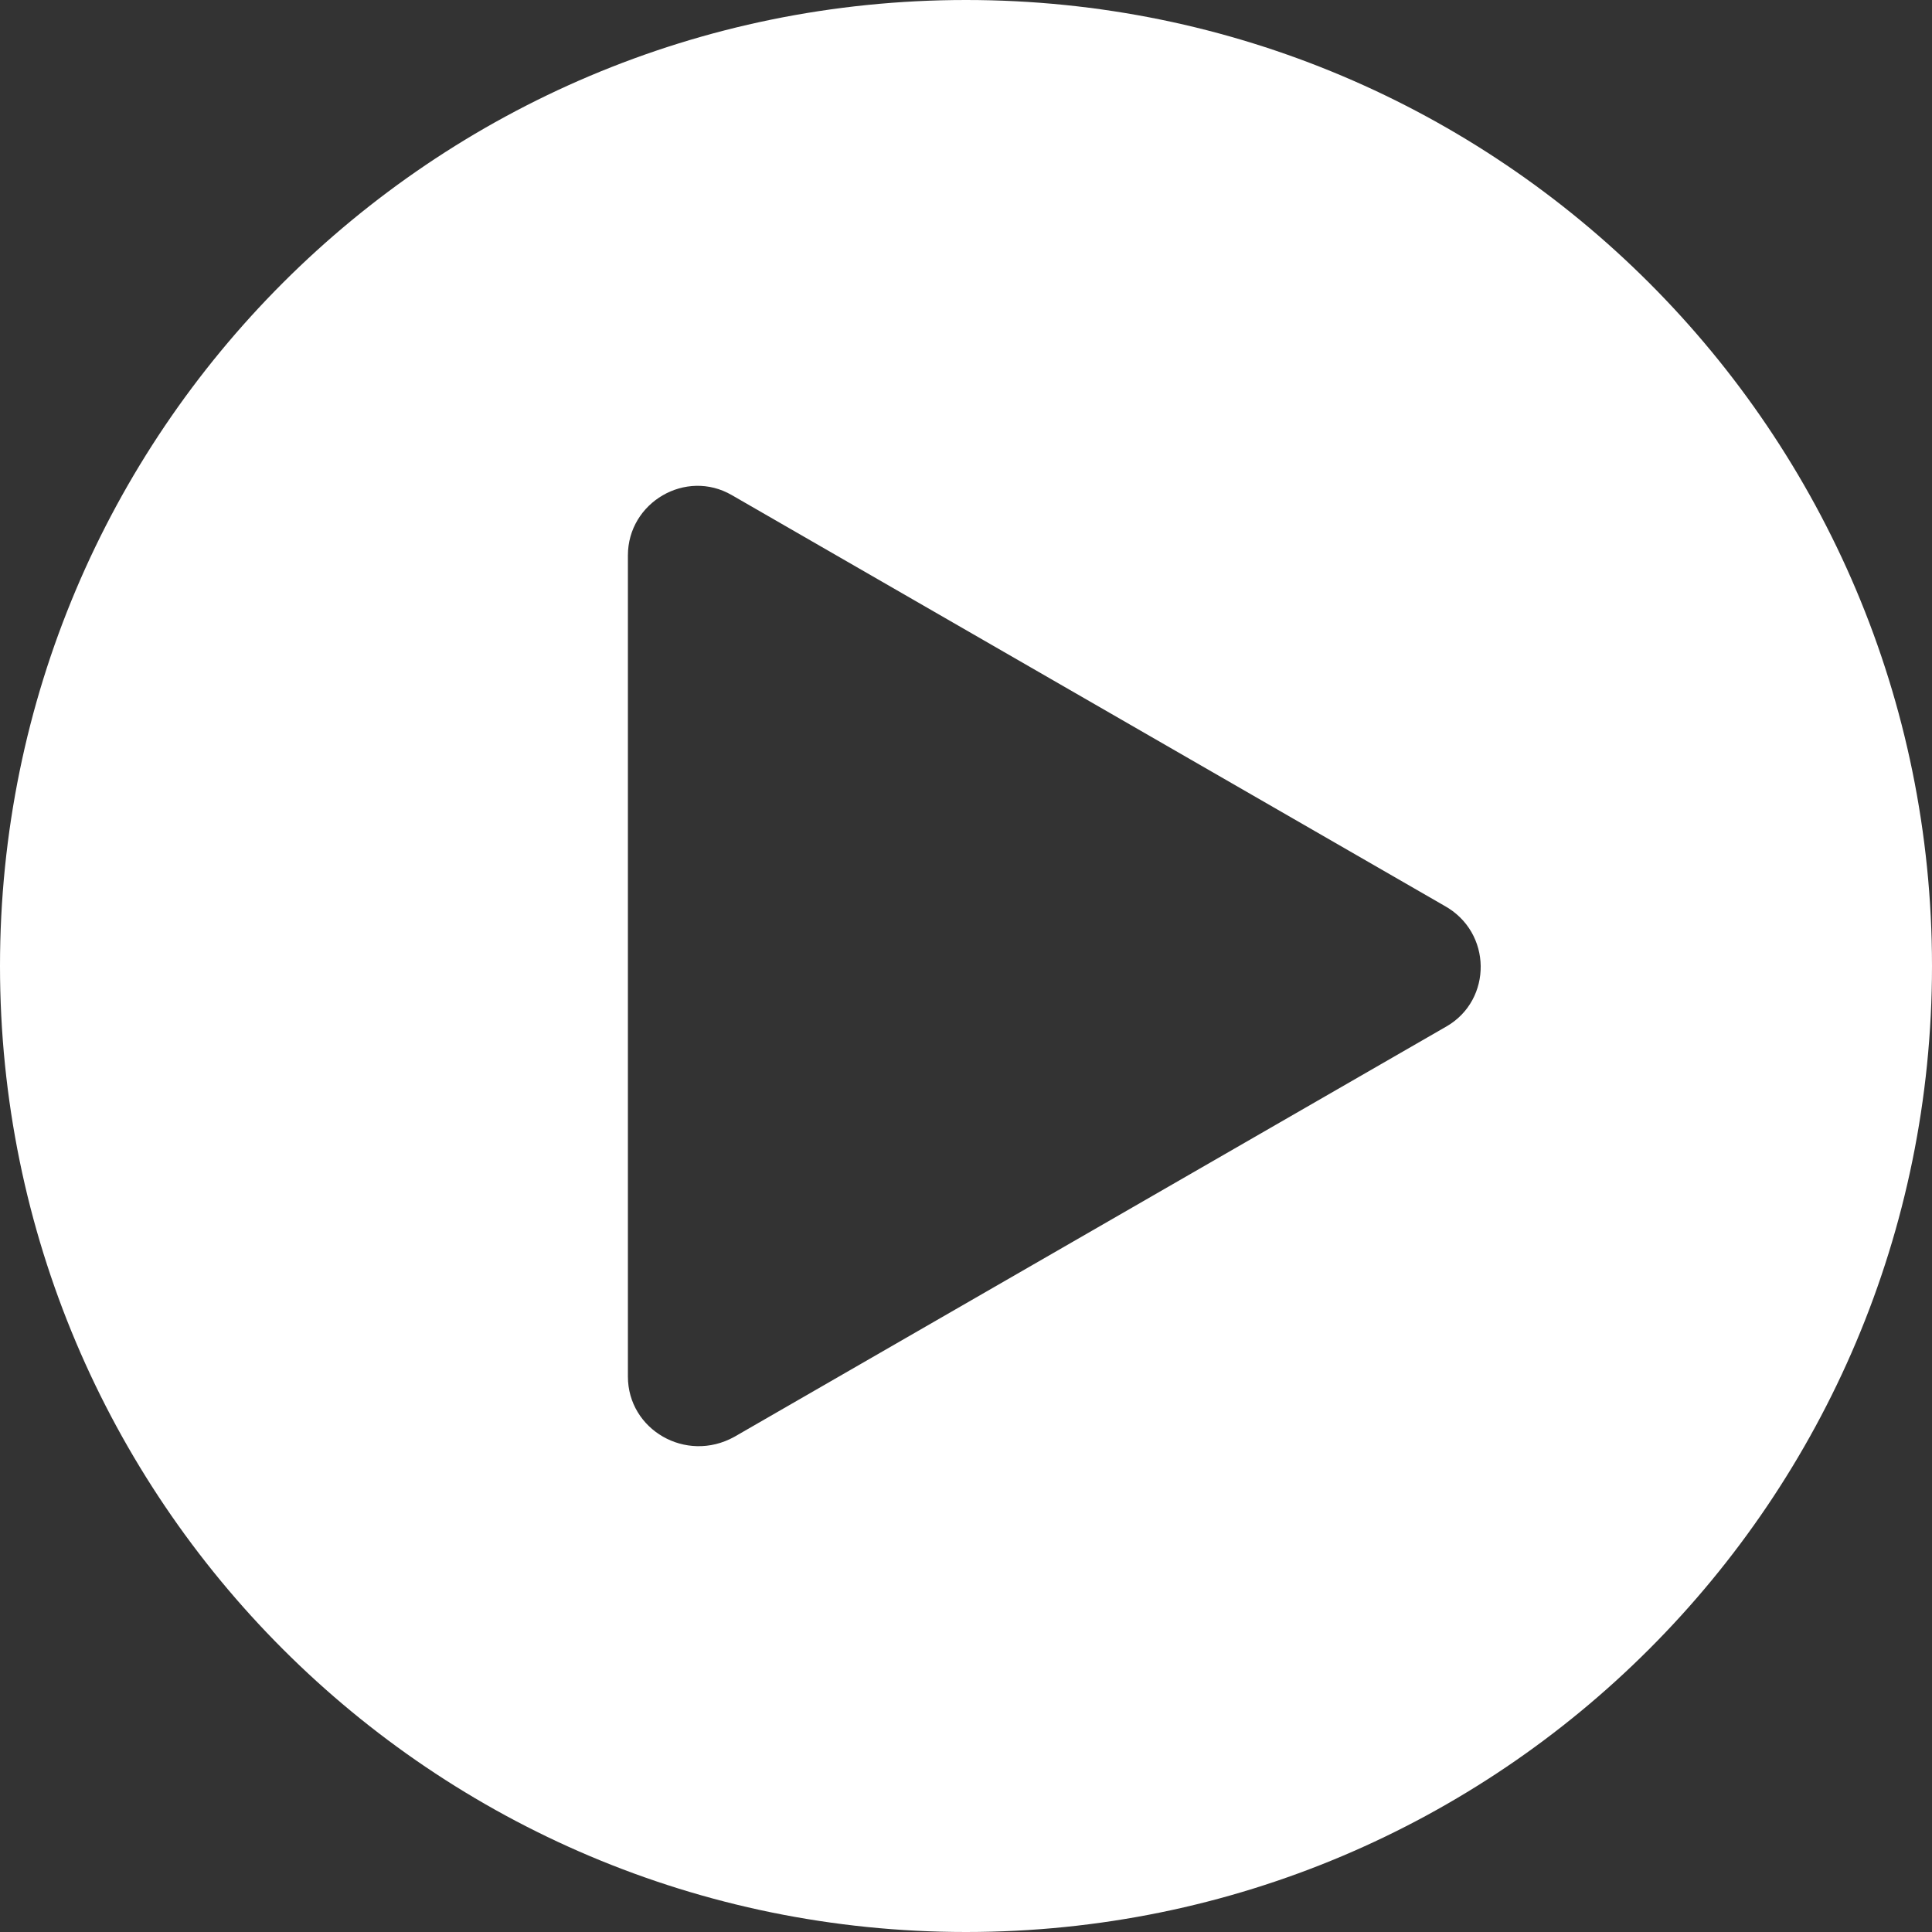
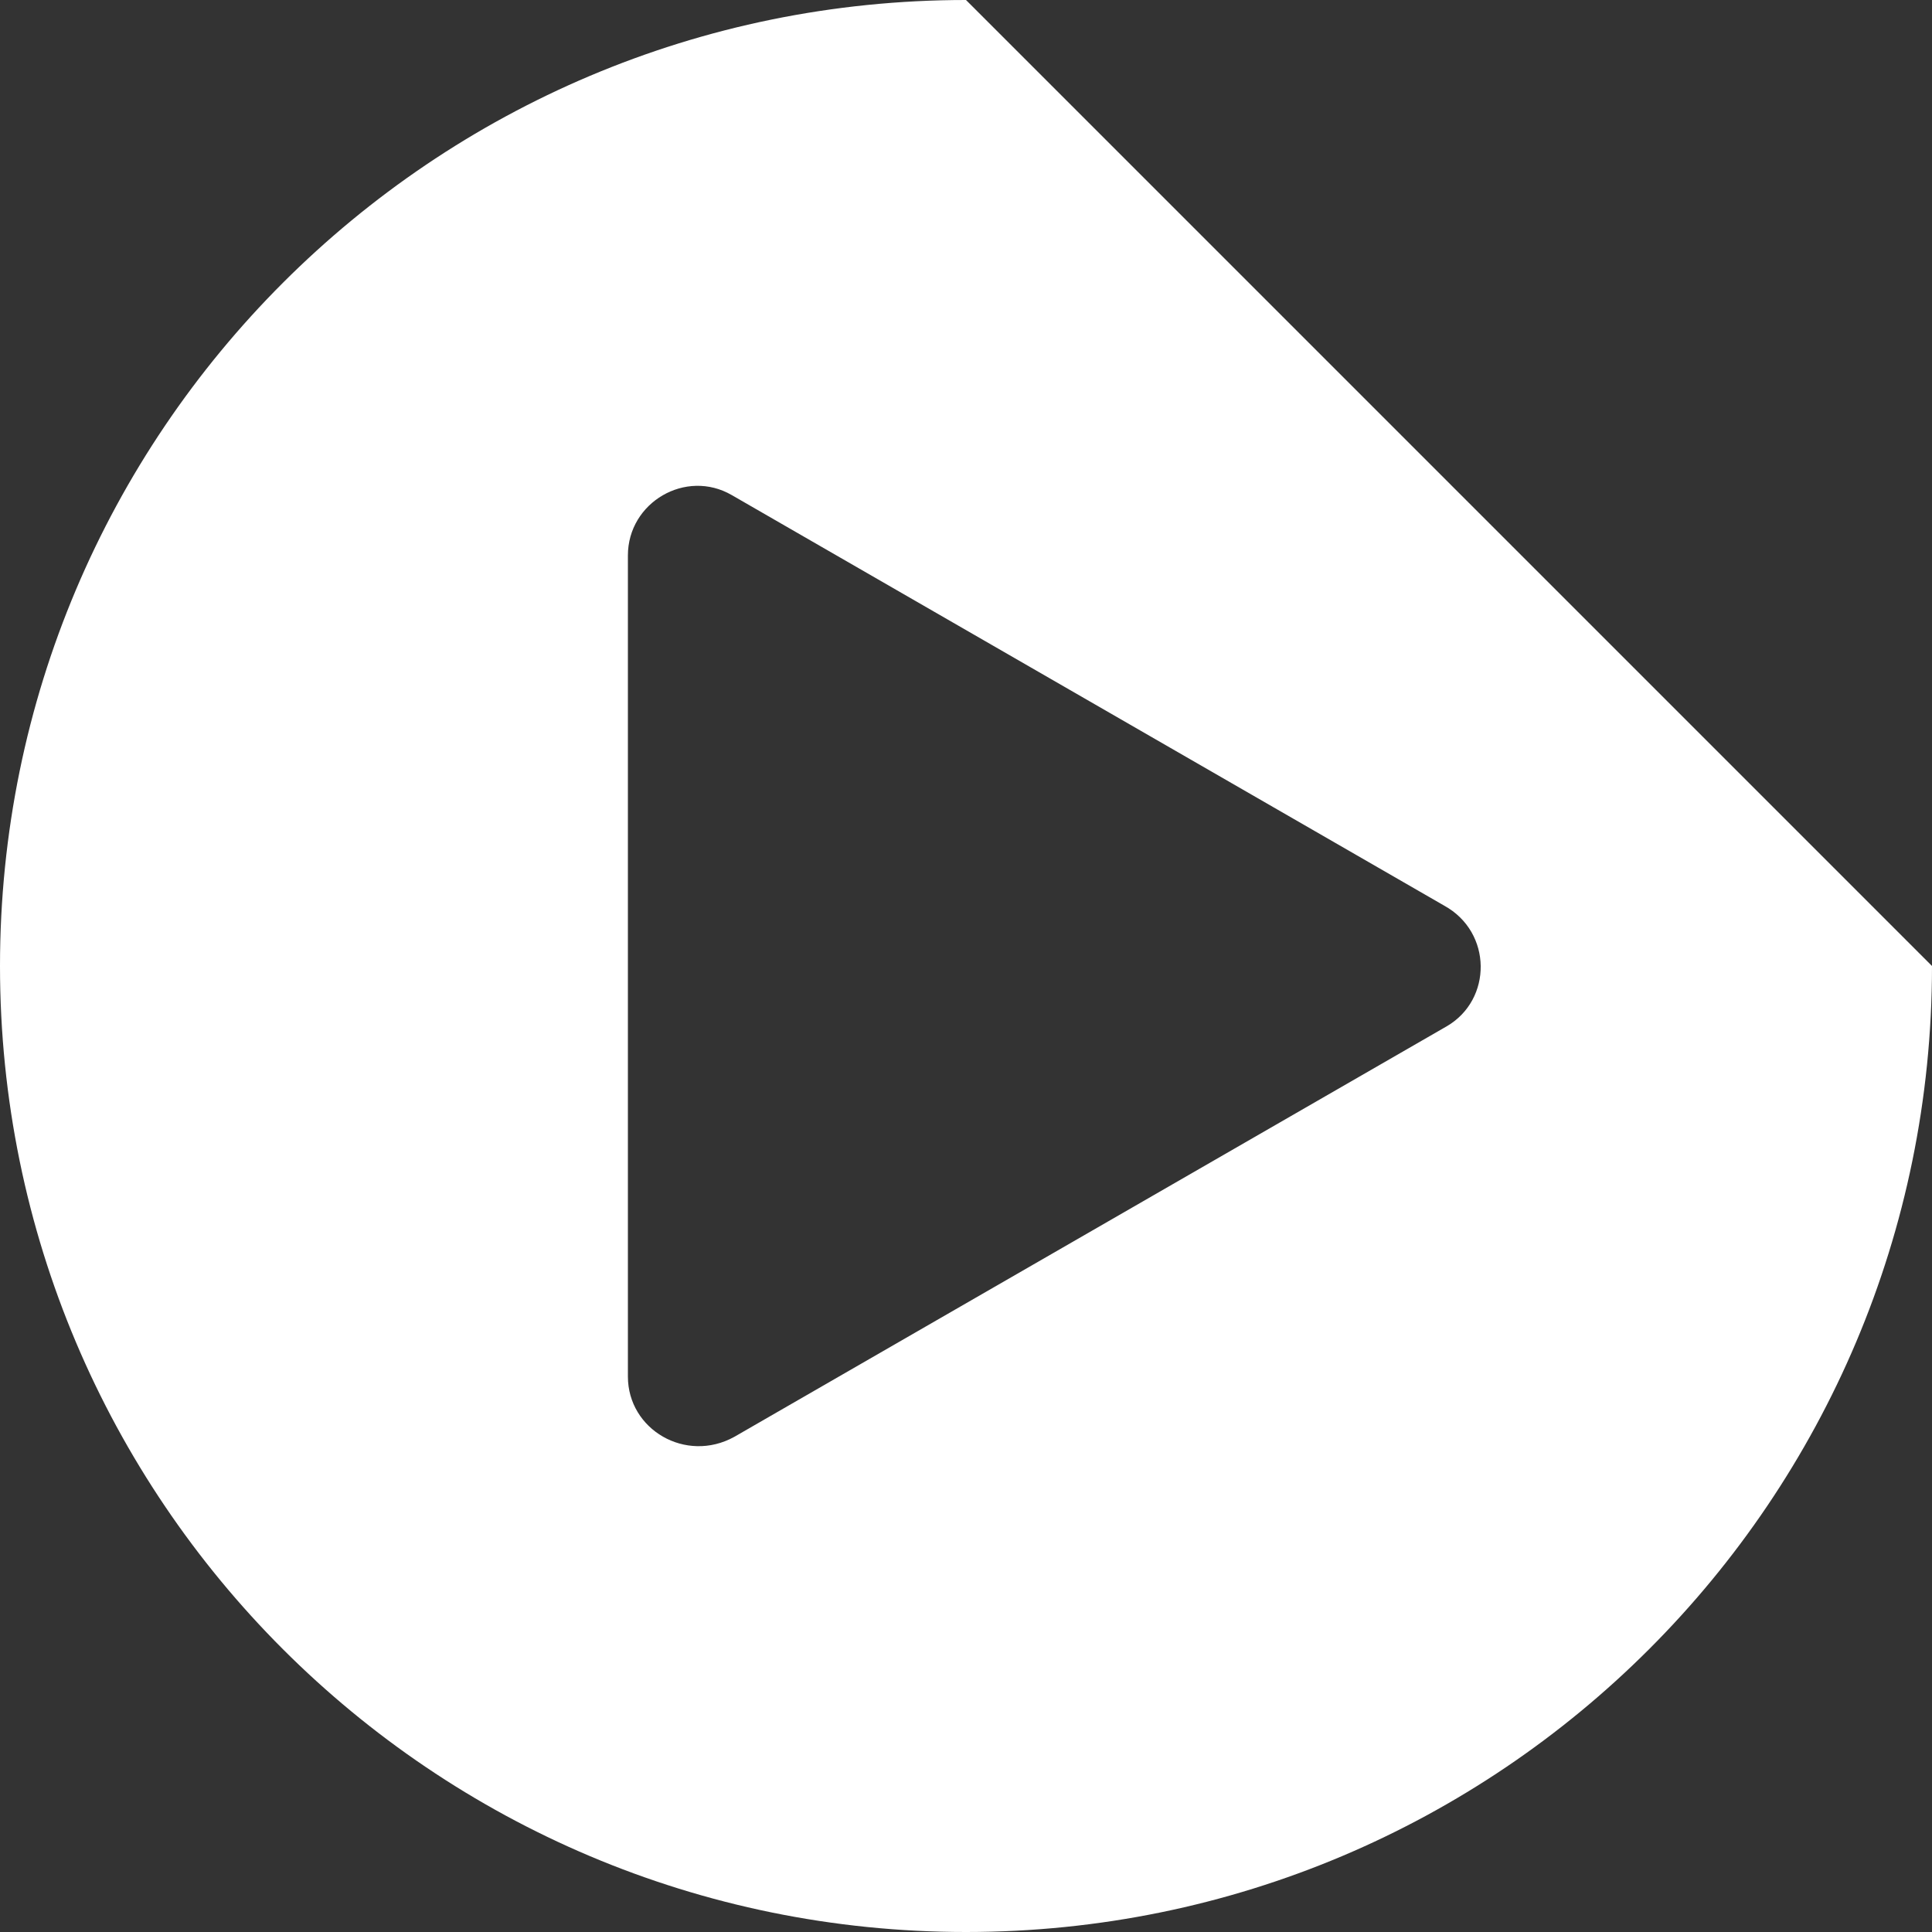
<svg xmlns="http://www.w3.org/2000/svg" id="Laag_1" x="0px" y="0px" viewBox="0 0 80 80" style="enable-background:new 0 0 80 80;" xml:space="preserve">
  <rect x="0" y="0" width="80" height="80" fill="#333333" stroke="none" />
  <style type="text/css">
	.st0{fill:#FFFFFF;}
</style>
-   <path class="st0" d="M40,0C17.9,0,0,17.9,0,40c0,22.1,17.9,40,40,40c22.1,0,40-17.9,40-40C80,17.9,62.1,0,40,0z M59.9,42.5l-29.5,17  C28.4,60.6,26,59.2,26,57V23c0-2.2,2.4-3.6,4.3-2.5l29.5,17C61.8,38.6,61.8,41.4,59.9,42.5z" />
+   <path class="st0" d="M40,0C17.9,0,0,17.9,0,40c0,22.1,17.9,40,40,40c22.1,0,40-17.9,40-40z M59.9,42.5l-29.5,17  C28.4,60.6,26,59.2,26,57V23c0-2.2,2.4-3.6,4.3-2.5l29.5,17C61.8,38.6,61.8,41.4,59.9,42.5z" />
</svg>